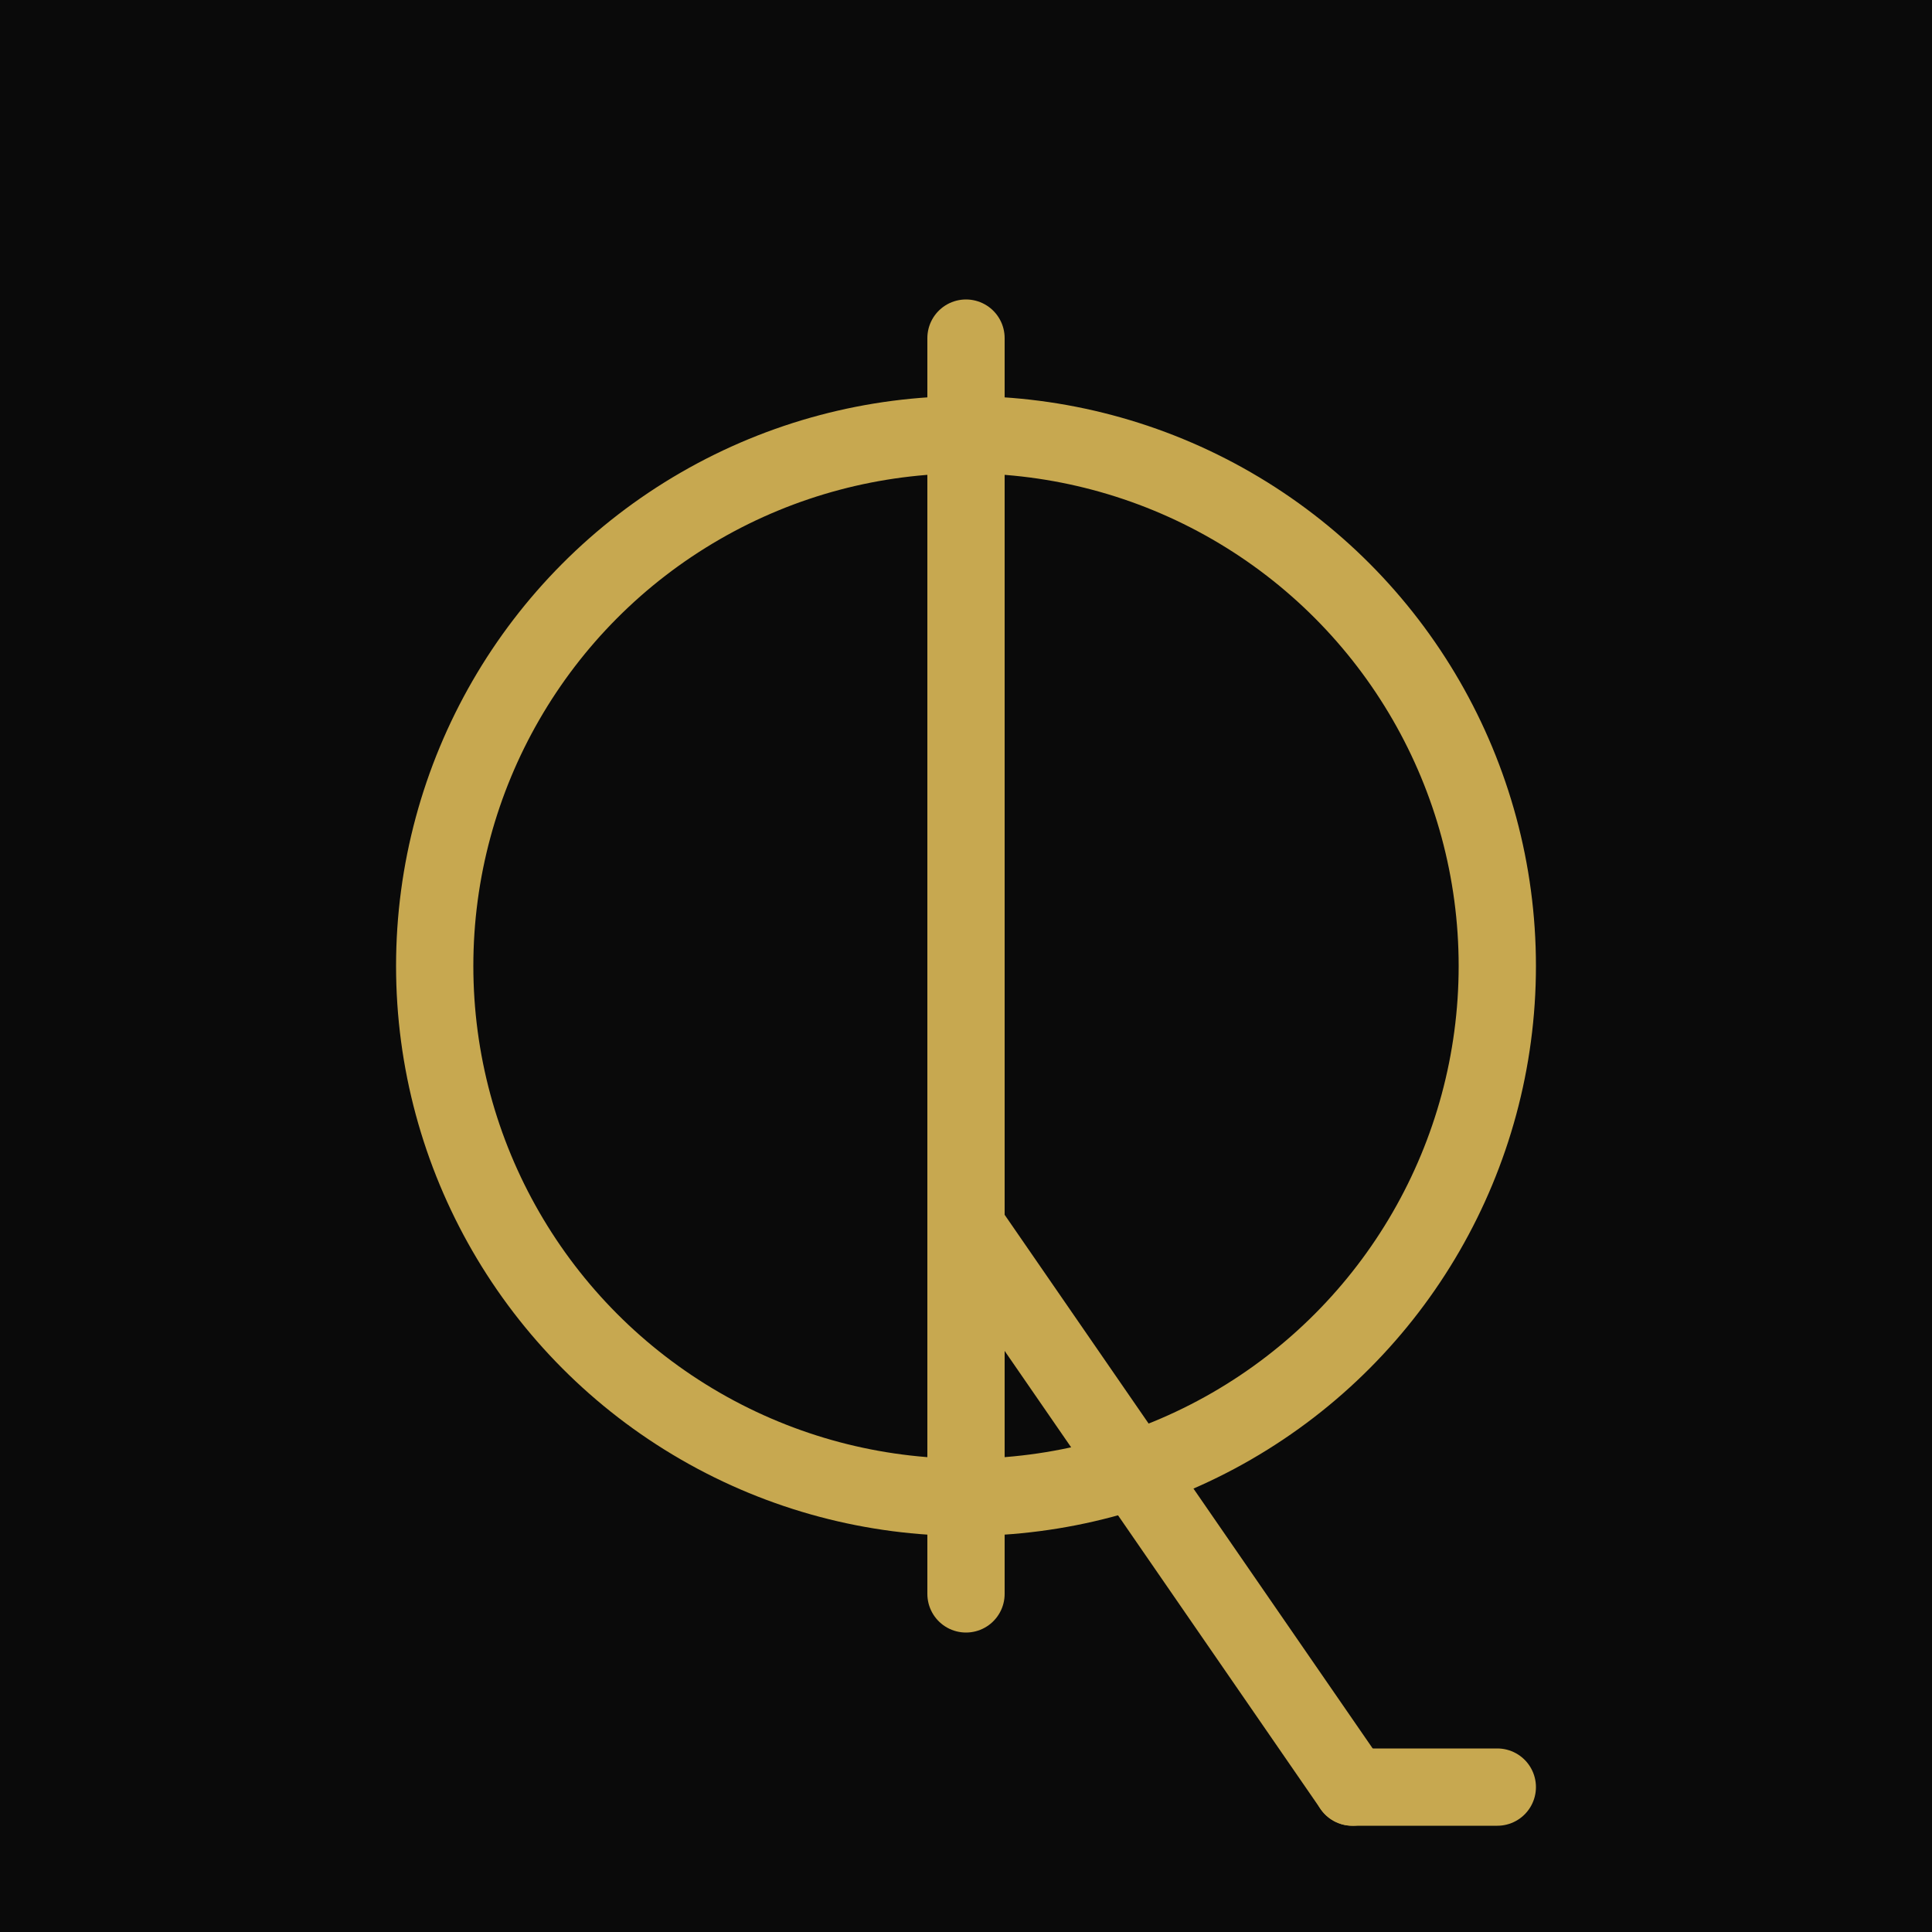
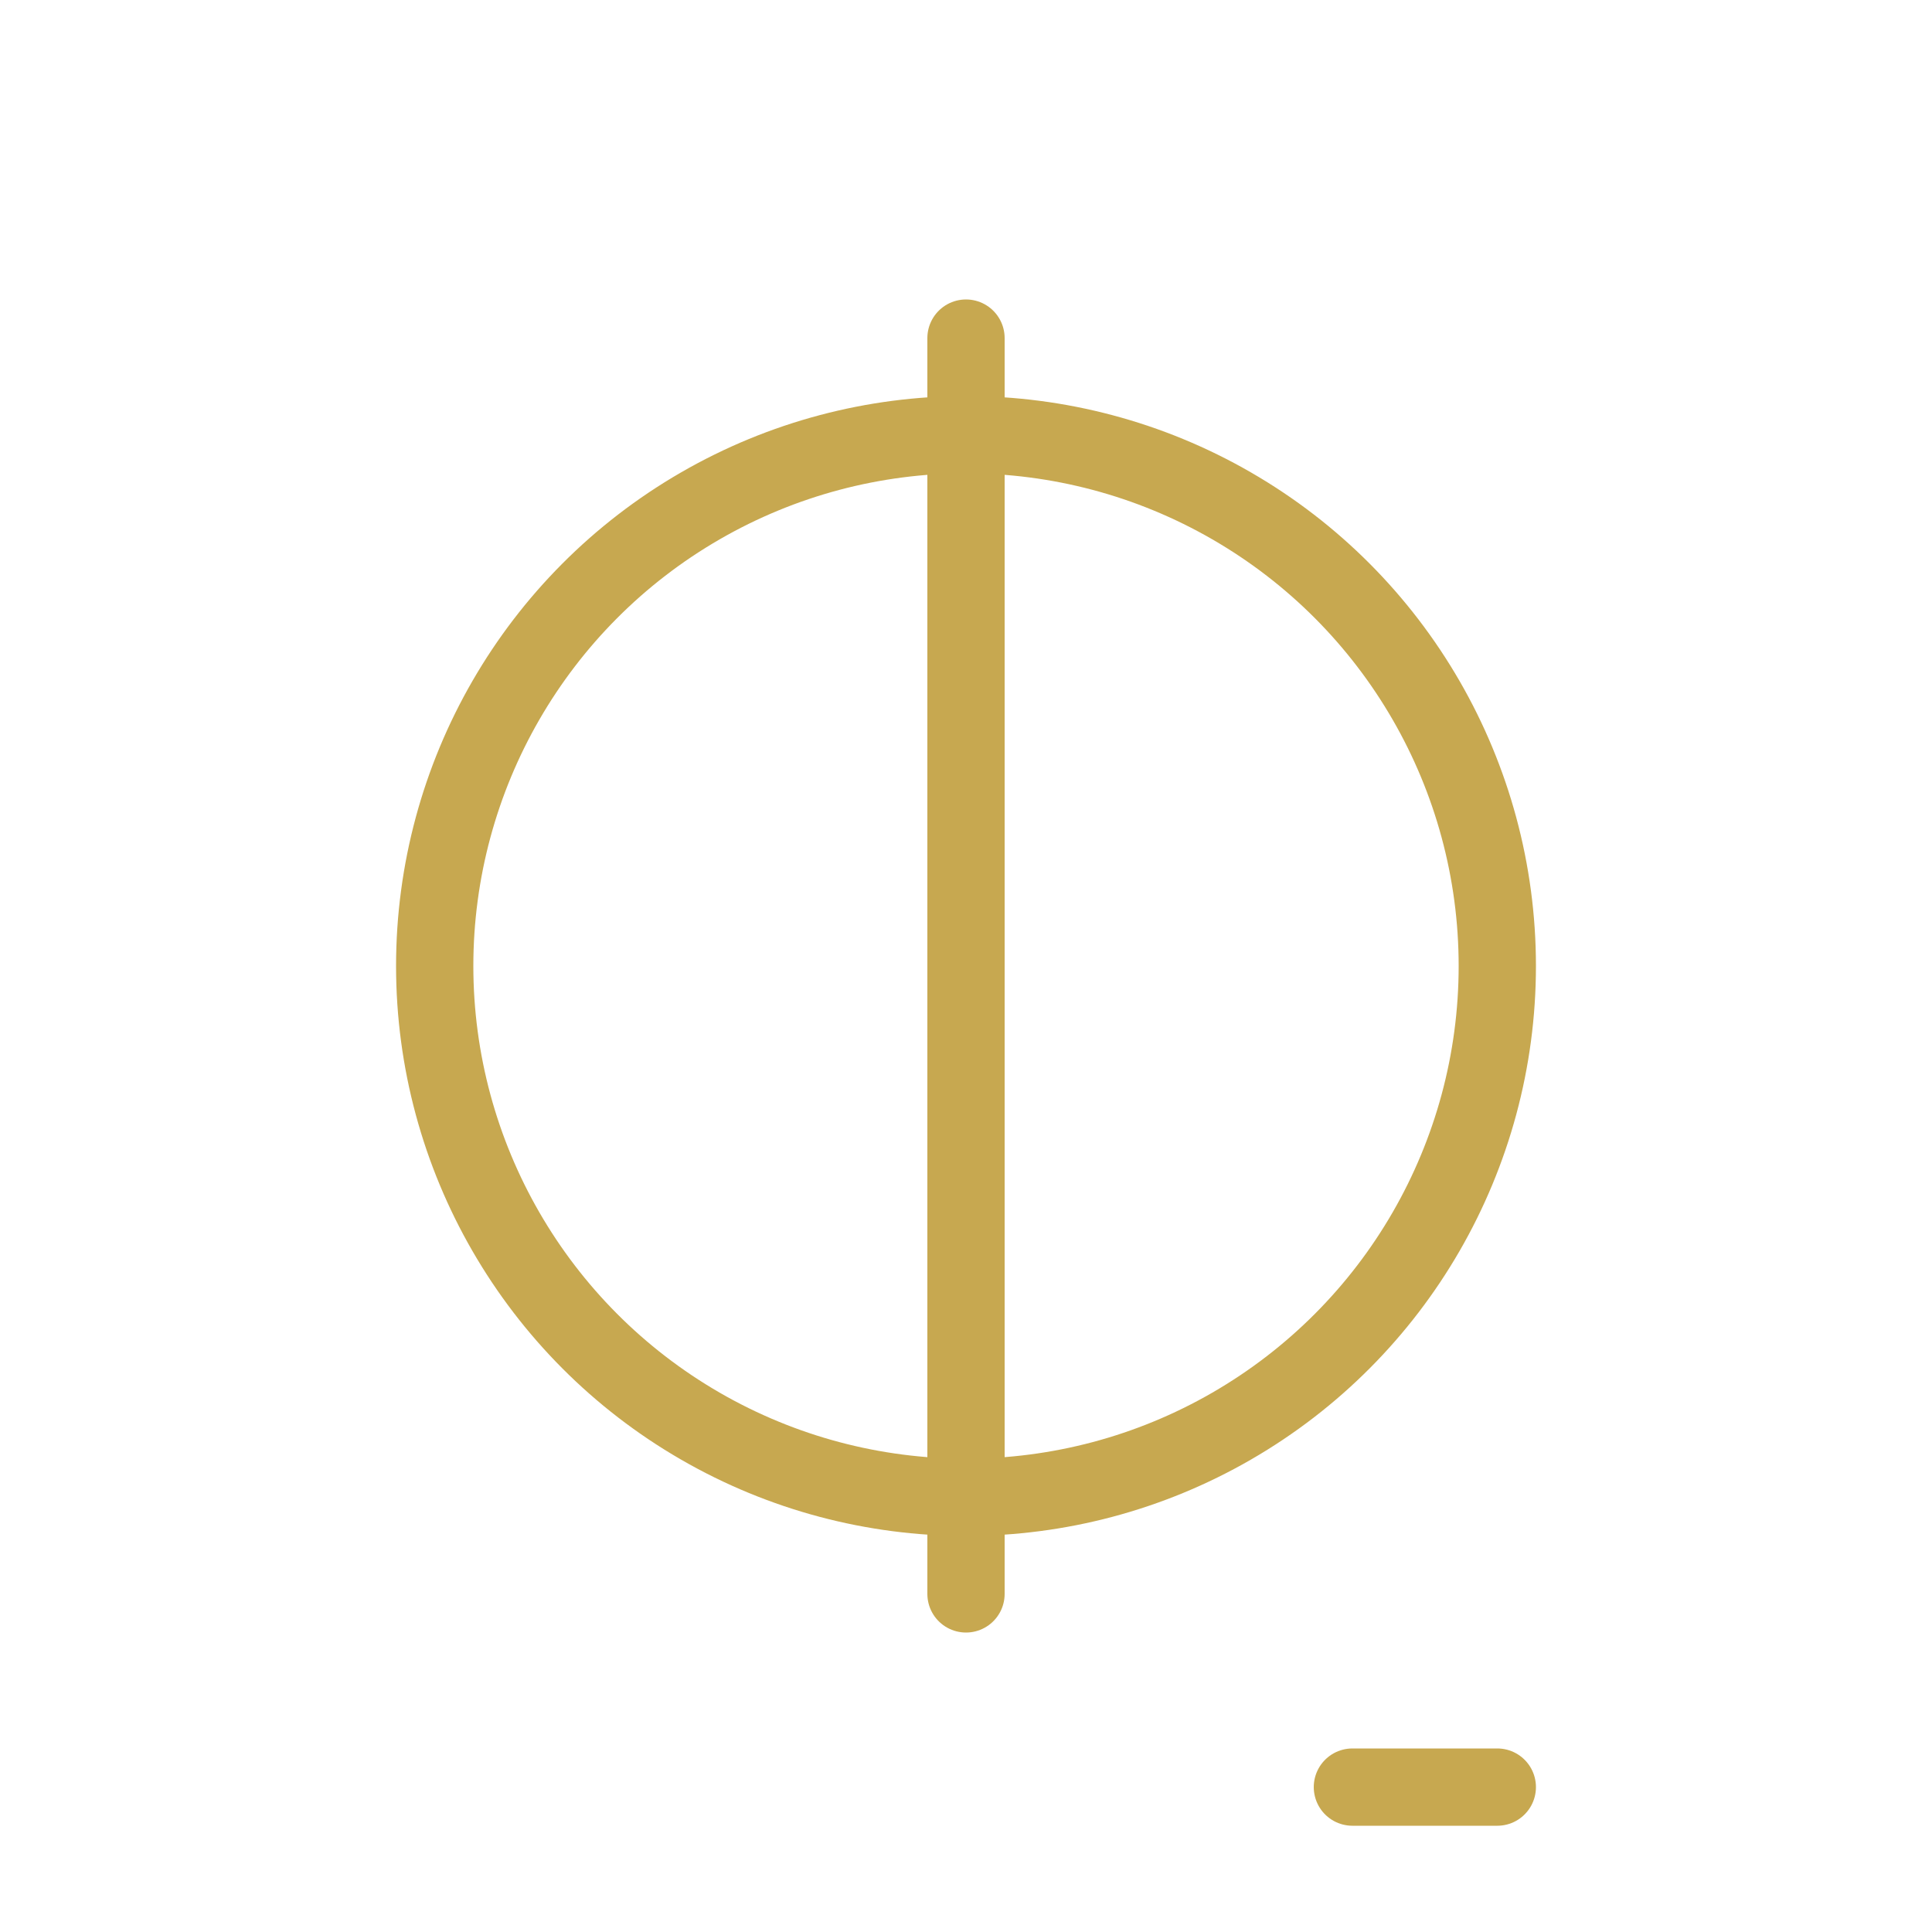
<svg xmlns="http://www.w3.org/2000/svg" width="32" height="32" viewBox="0 0 200 200">
-   <rect width="200" height="200" fill="#0A0A0A" />
  <g stroke="#C7A850" stroke-width="8" fill="none" stroke-linecap="round">
    <circle cx="100" cy="100" r="55" />
    <line x1="100" y1="35" x2="100" y2="165" />
-     <line x1="100" y1="127" x2="140" y2="185" />
    <line x1="140" y1="185" x2="155" y2="185" />
  </g>
</svg>